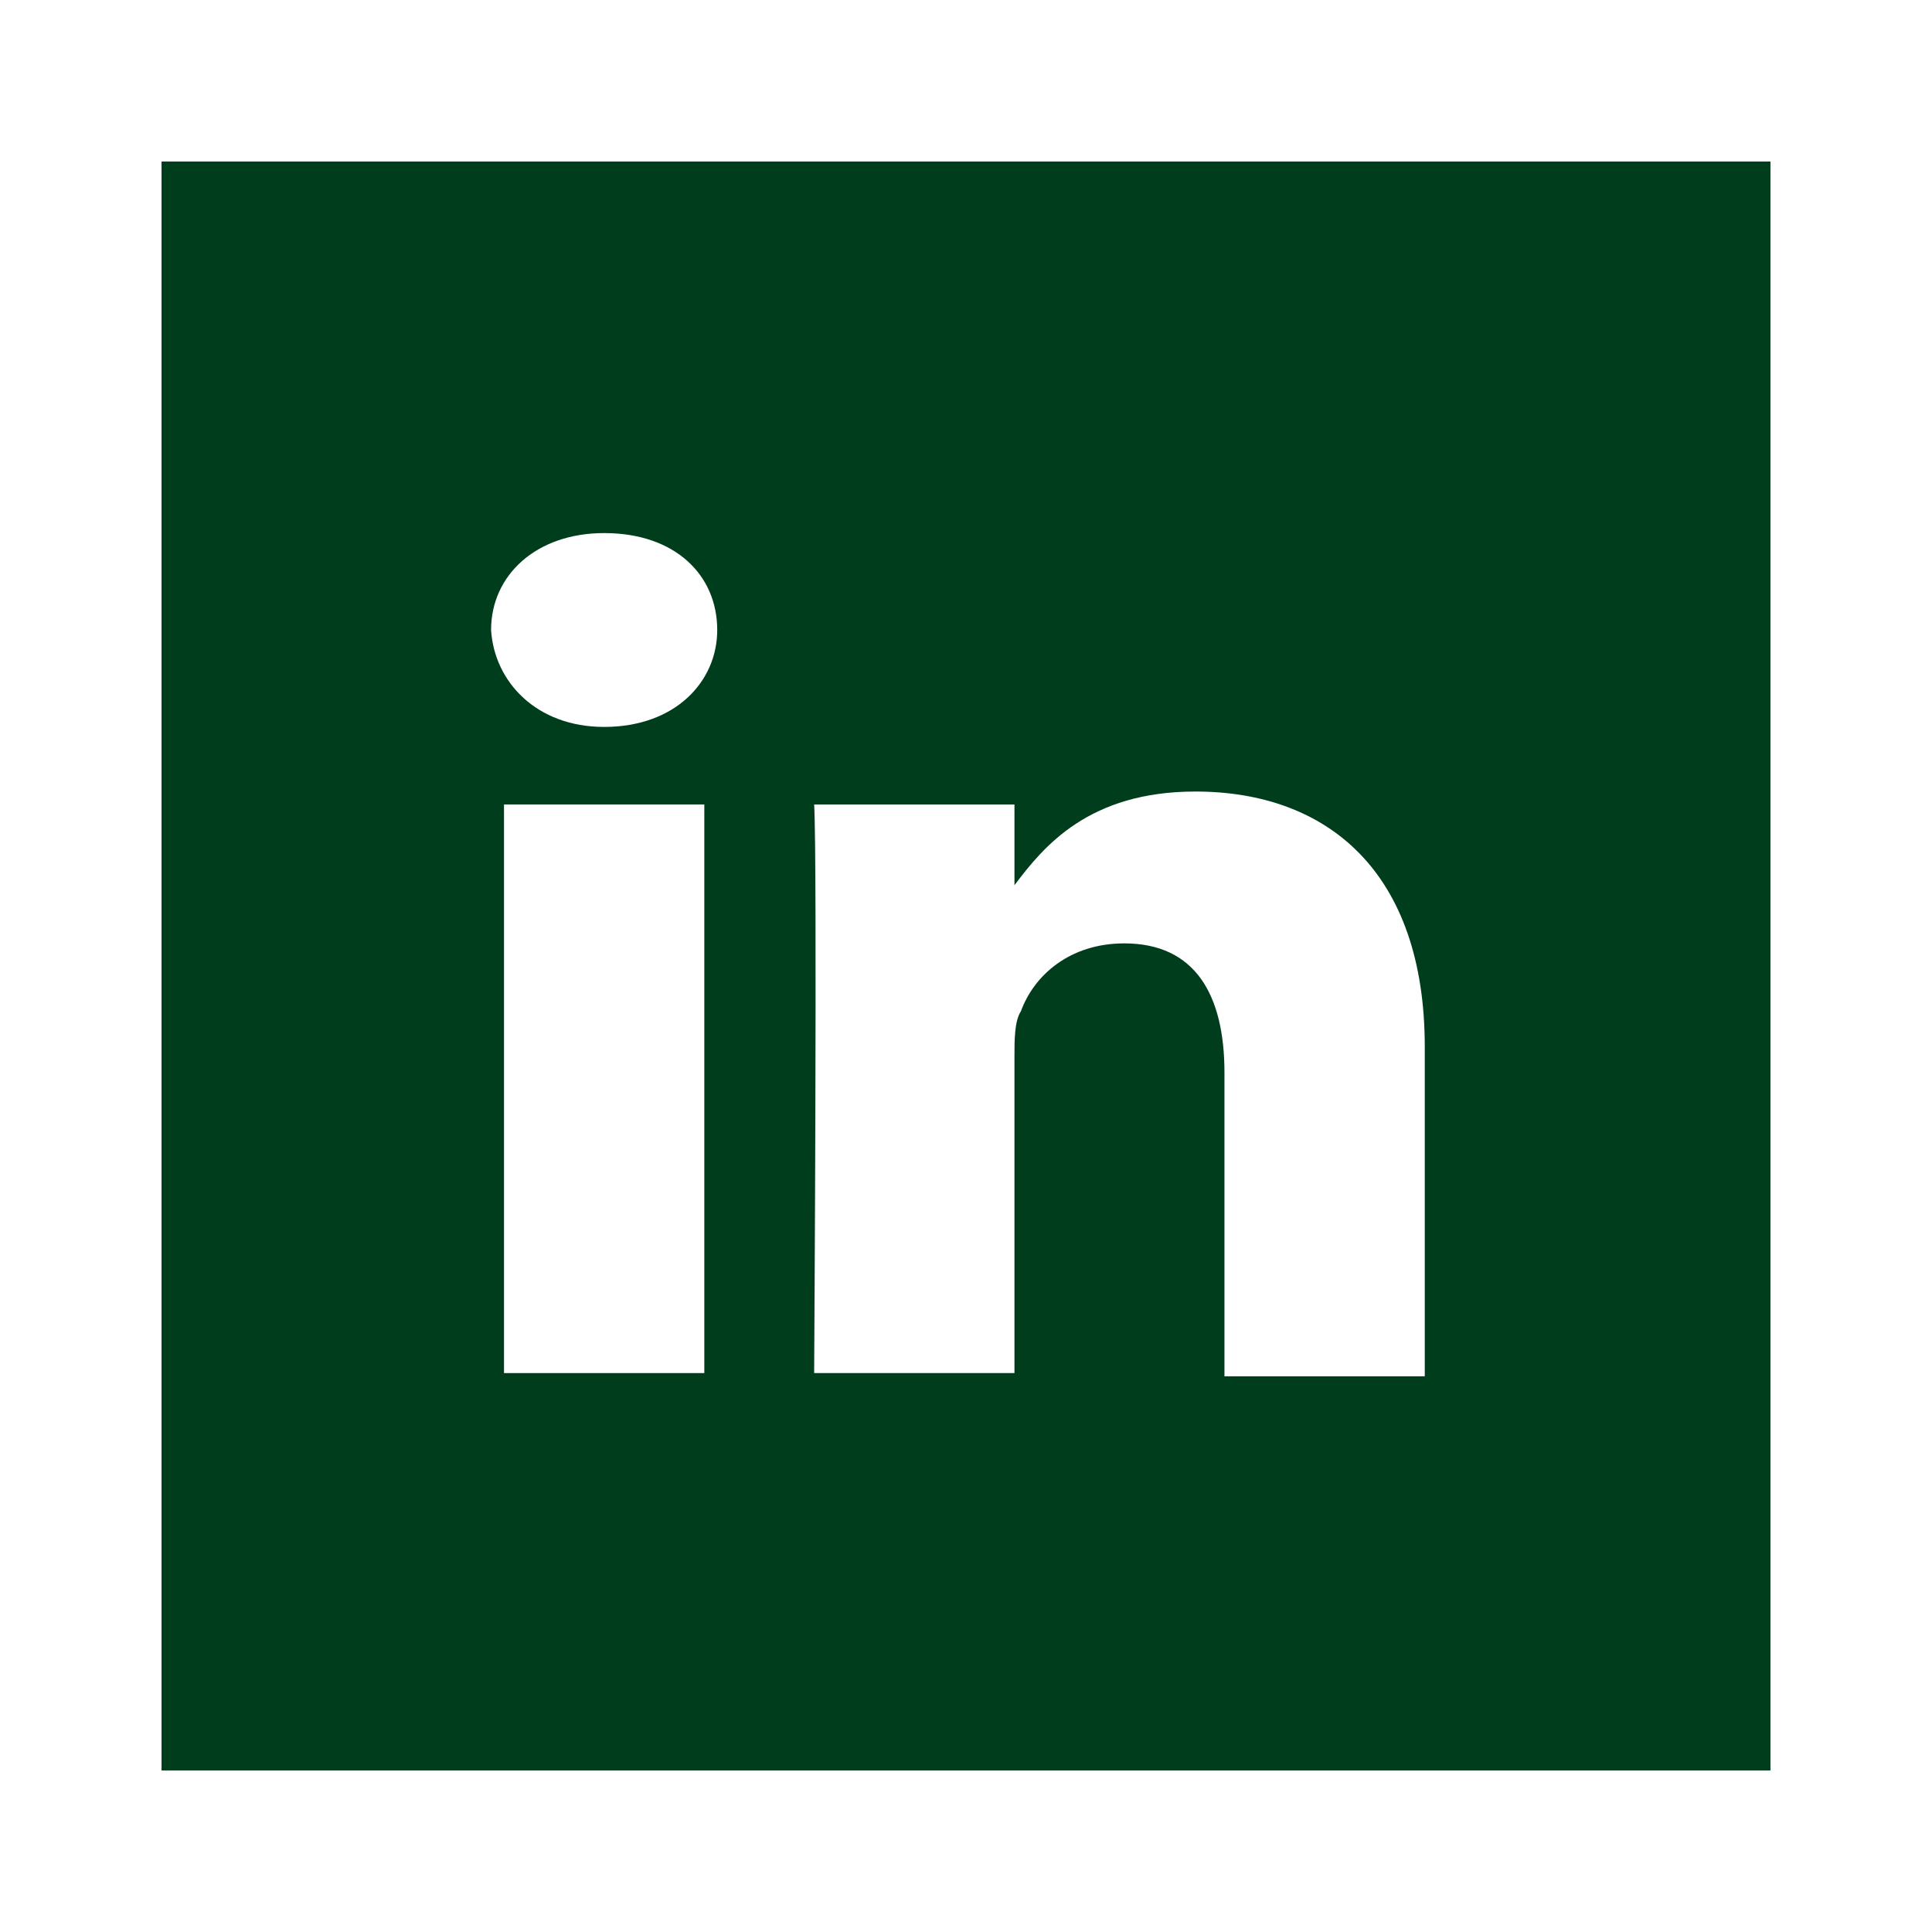
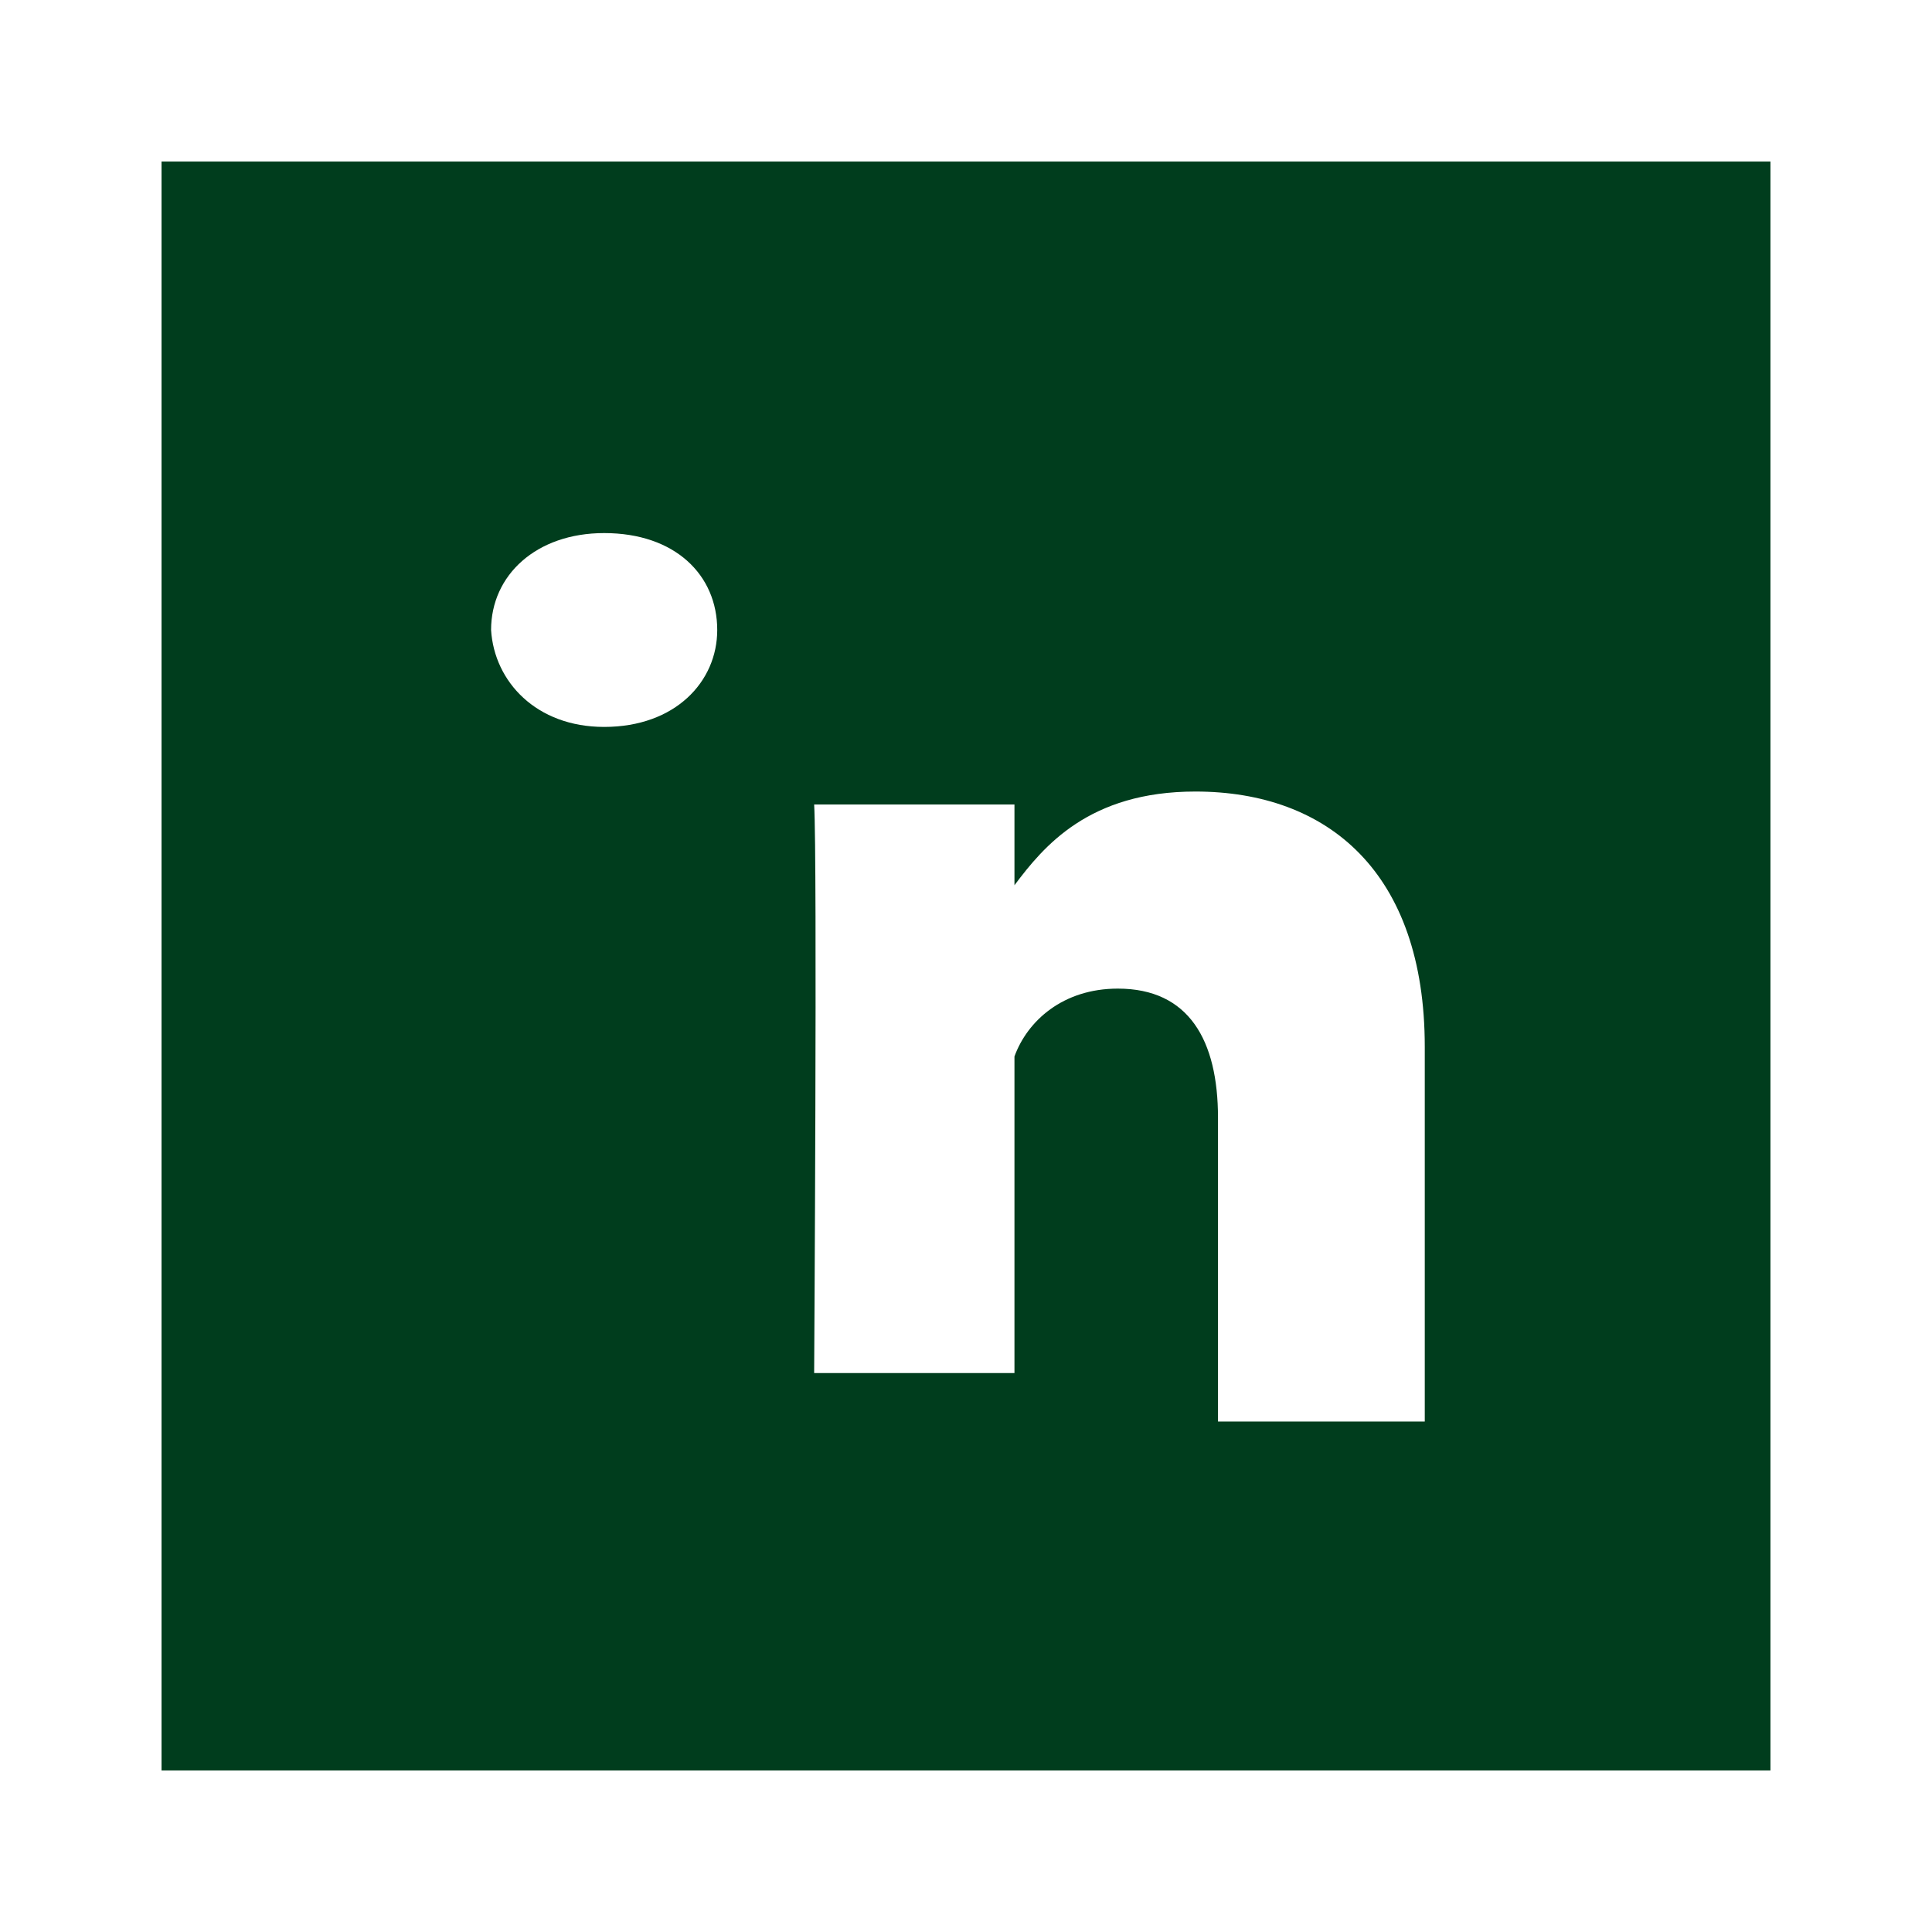
<svg xmlns="http://www.w3.org/2000/svg" version="1.1" id="Layer_1" x="0px" y="0px" viewBox="0 0 59.8 59.8" style="enable-background:new 0 0 59.8 59.8;" xml:space="preserve">
  <rect x="0" y="0" width="59.8" height="59.8" fill="#808080" stroke="none" />
  <style type="text/css">
	.st0{fill:#003d1d;stroke:#FFFFFF;stroke-width:5;stroke-miterlimit:10;}
	.st1{fill-rule:evenodd;clip-rule:evenodd;fill:#FFFFFF;}
</style>
  <rect x="2.5" y="2.5" class="st0" width="54.8" height="54.8" />
  <g>
-     <rect x="15.6" y="24.9" class="st1" width="6.2" height="17.6" />
    <path class="st1" d="M18.7,22.5c2.2,0,3.5-1.4,3.5-3c0-1.7-1.3-3-3.5-3c-2.1,0-3.5,1.3-3.5,3C15.3,21.1,16.6,22.5,18.7,22.5   L18.7,22.5z" />
-     <path class="st1" d="M44.1,42.5L44.1,42.5l0-10.1c0-5.4-3-7.9-7.1-7.9c-3.3,0-4.7,1.7-5.6,2.9v-2.5h-6.2c0.1,1.7,0,17.6,0,17.6h6.2   v-9.8c0-0.5,0-1.1,0.2-1.4c0.4-1.1,1.5-2.1,3.2-2.1c2.2,0,3.1,1.6,3.1,4v9.4H44.1z" />
+     <path class="st1" d="M44.1,42.5L44.1,42.5l0-10.1c0-5.4-3-7.9-7.1-7.9c-3.3,0-4.7,1.7-5.6,2.9v-2.5h-6.2c0.1,1.7,0,17.6,0,17.6h6.2   v-9.8c0.4-1.1,1.5-2.1,3.2-2.1c2.2,0,3.1,1.6,3.1,4v9.4H44.1z" />
  </g>
</svg>